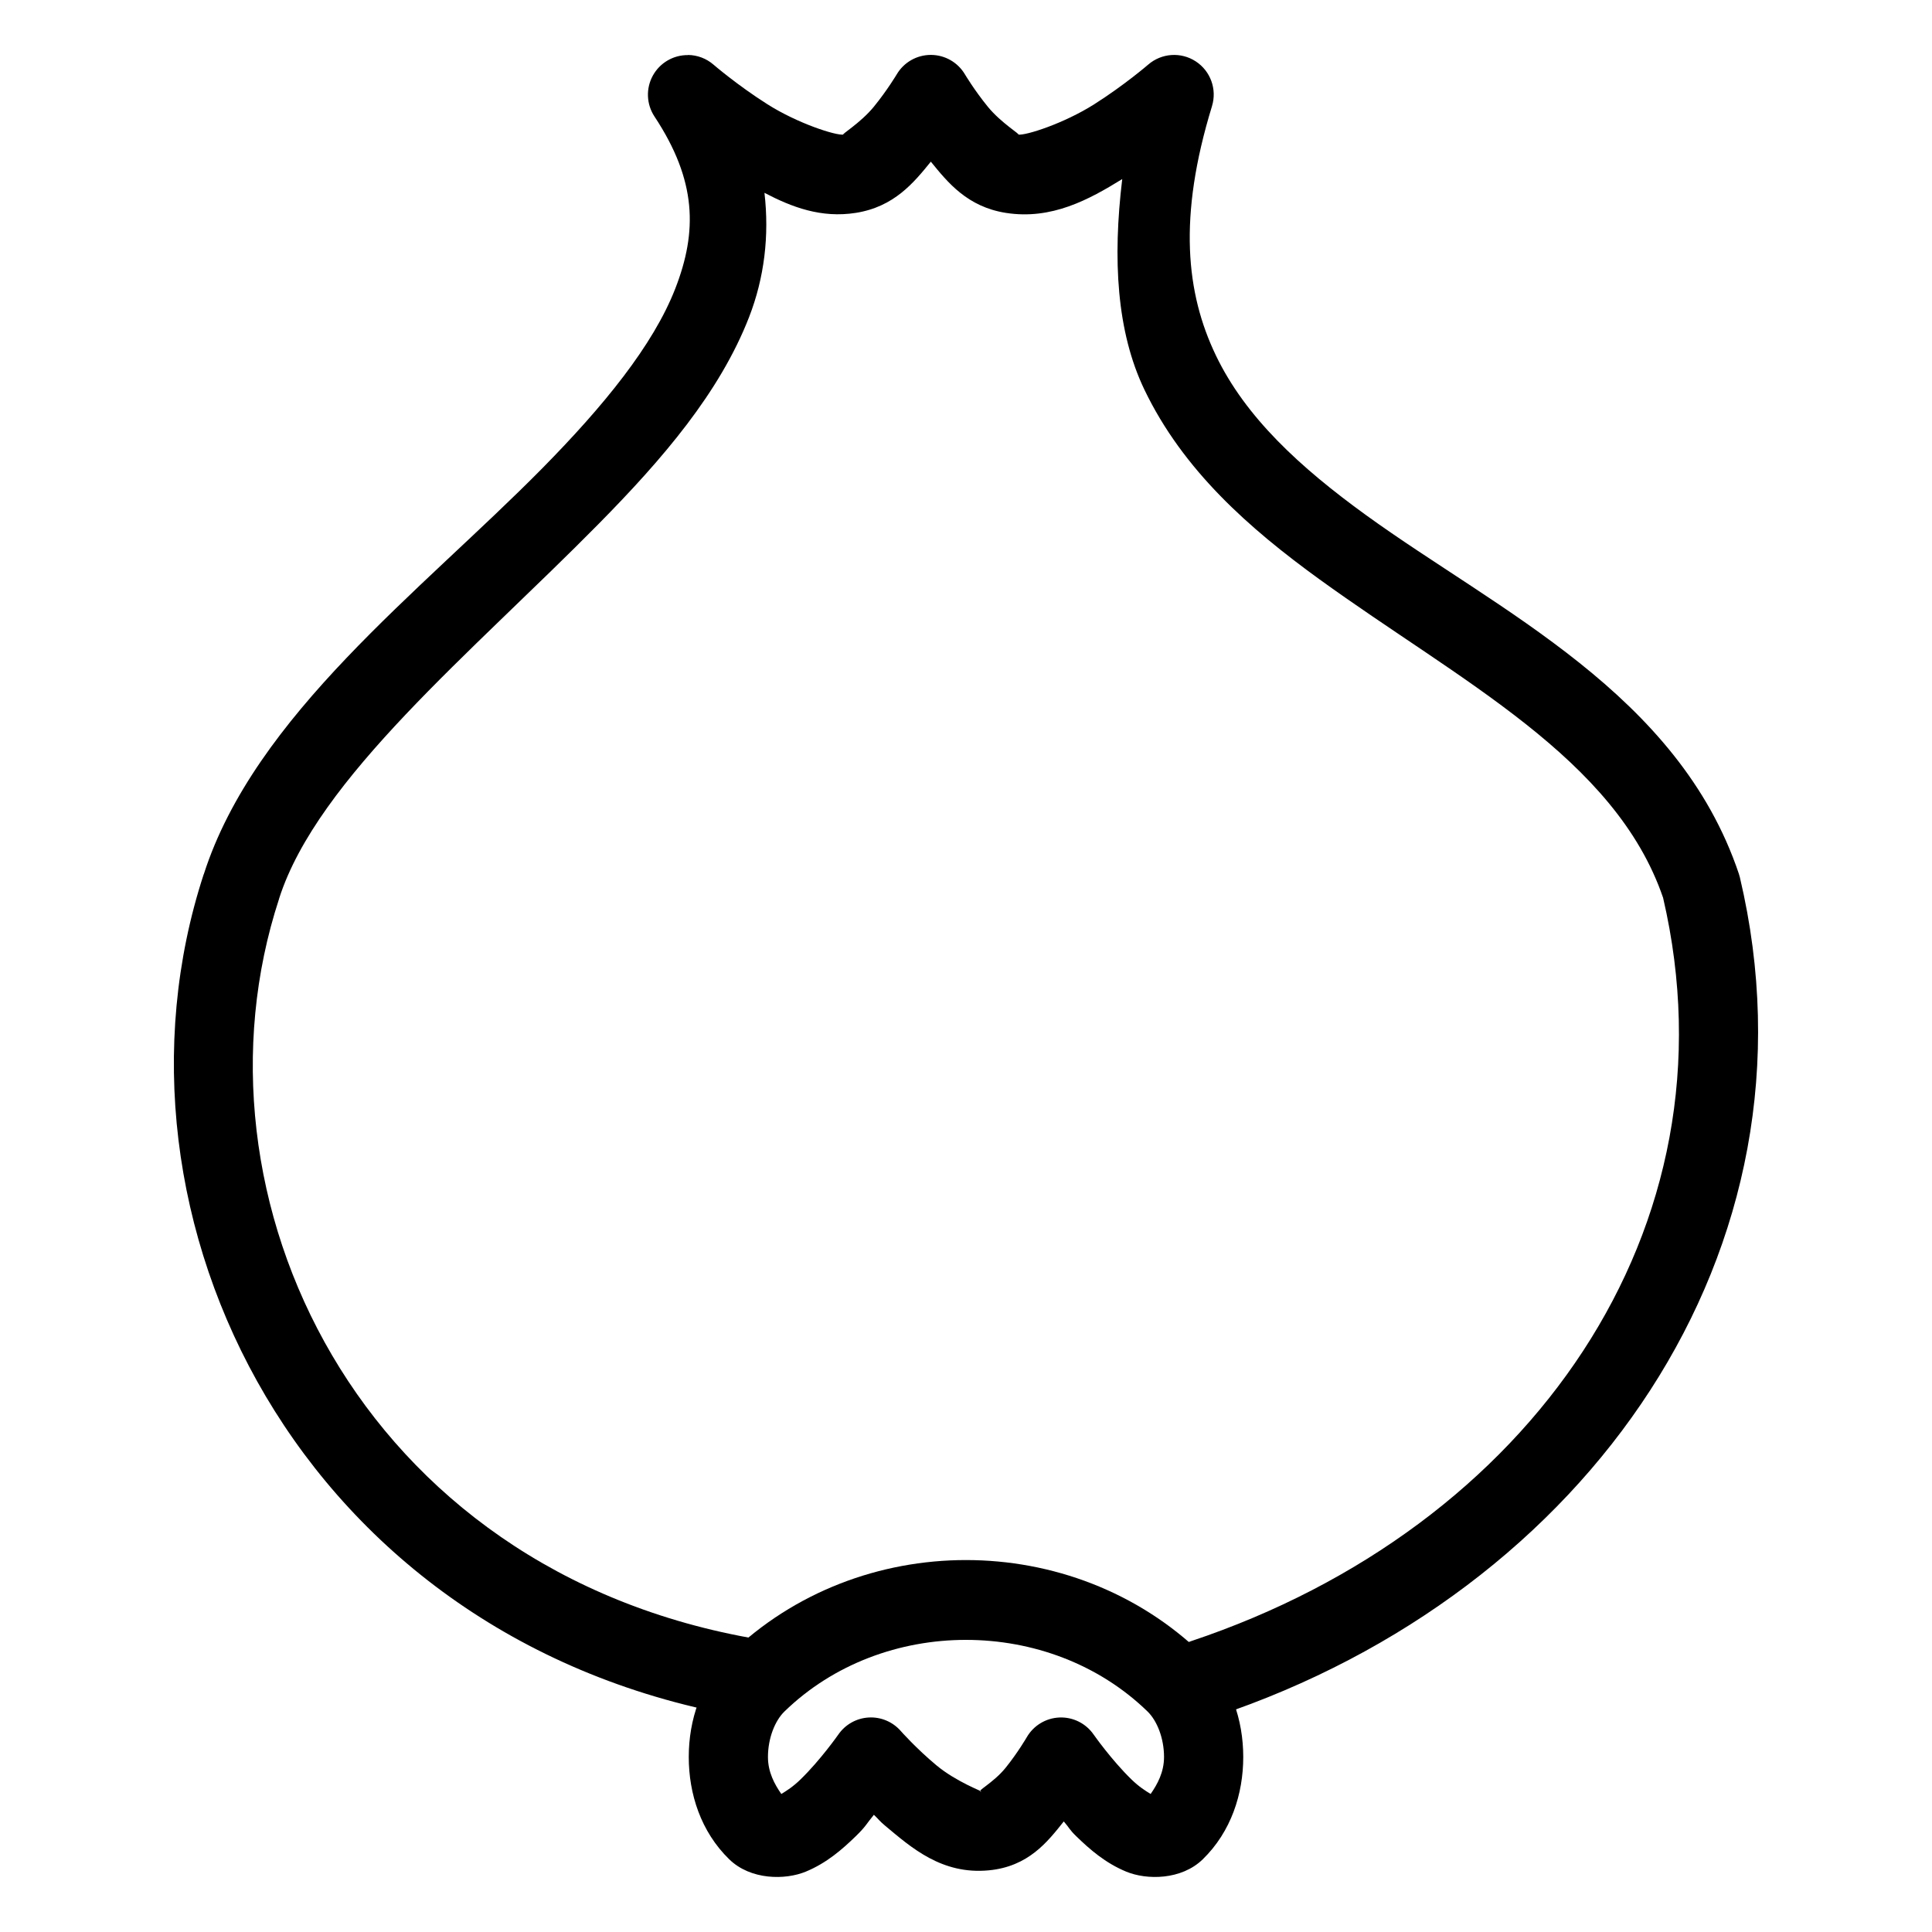
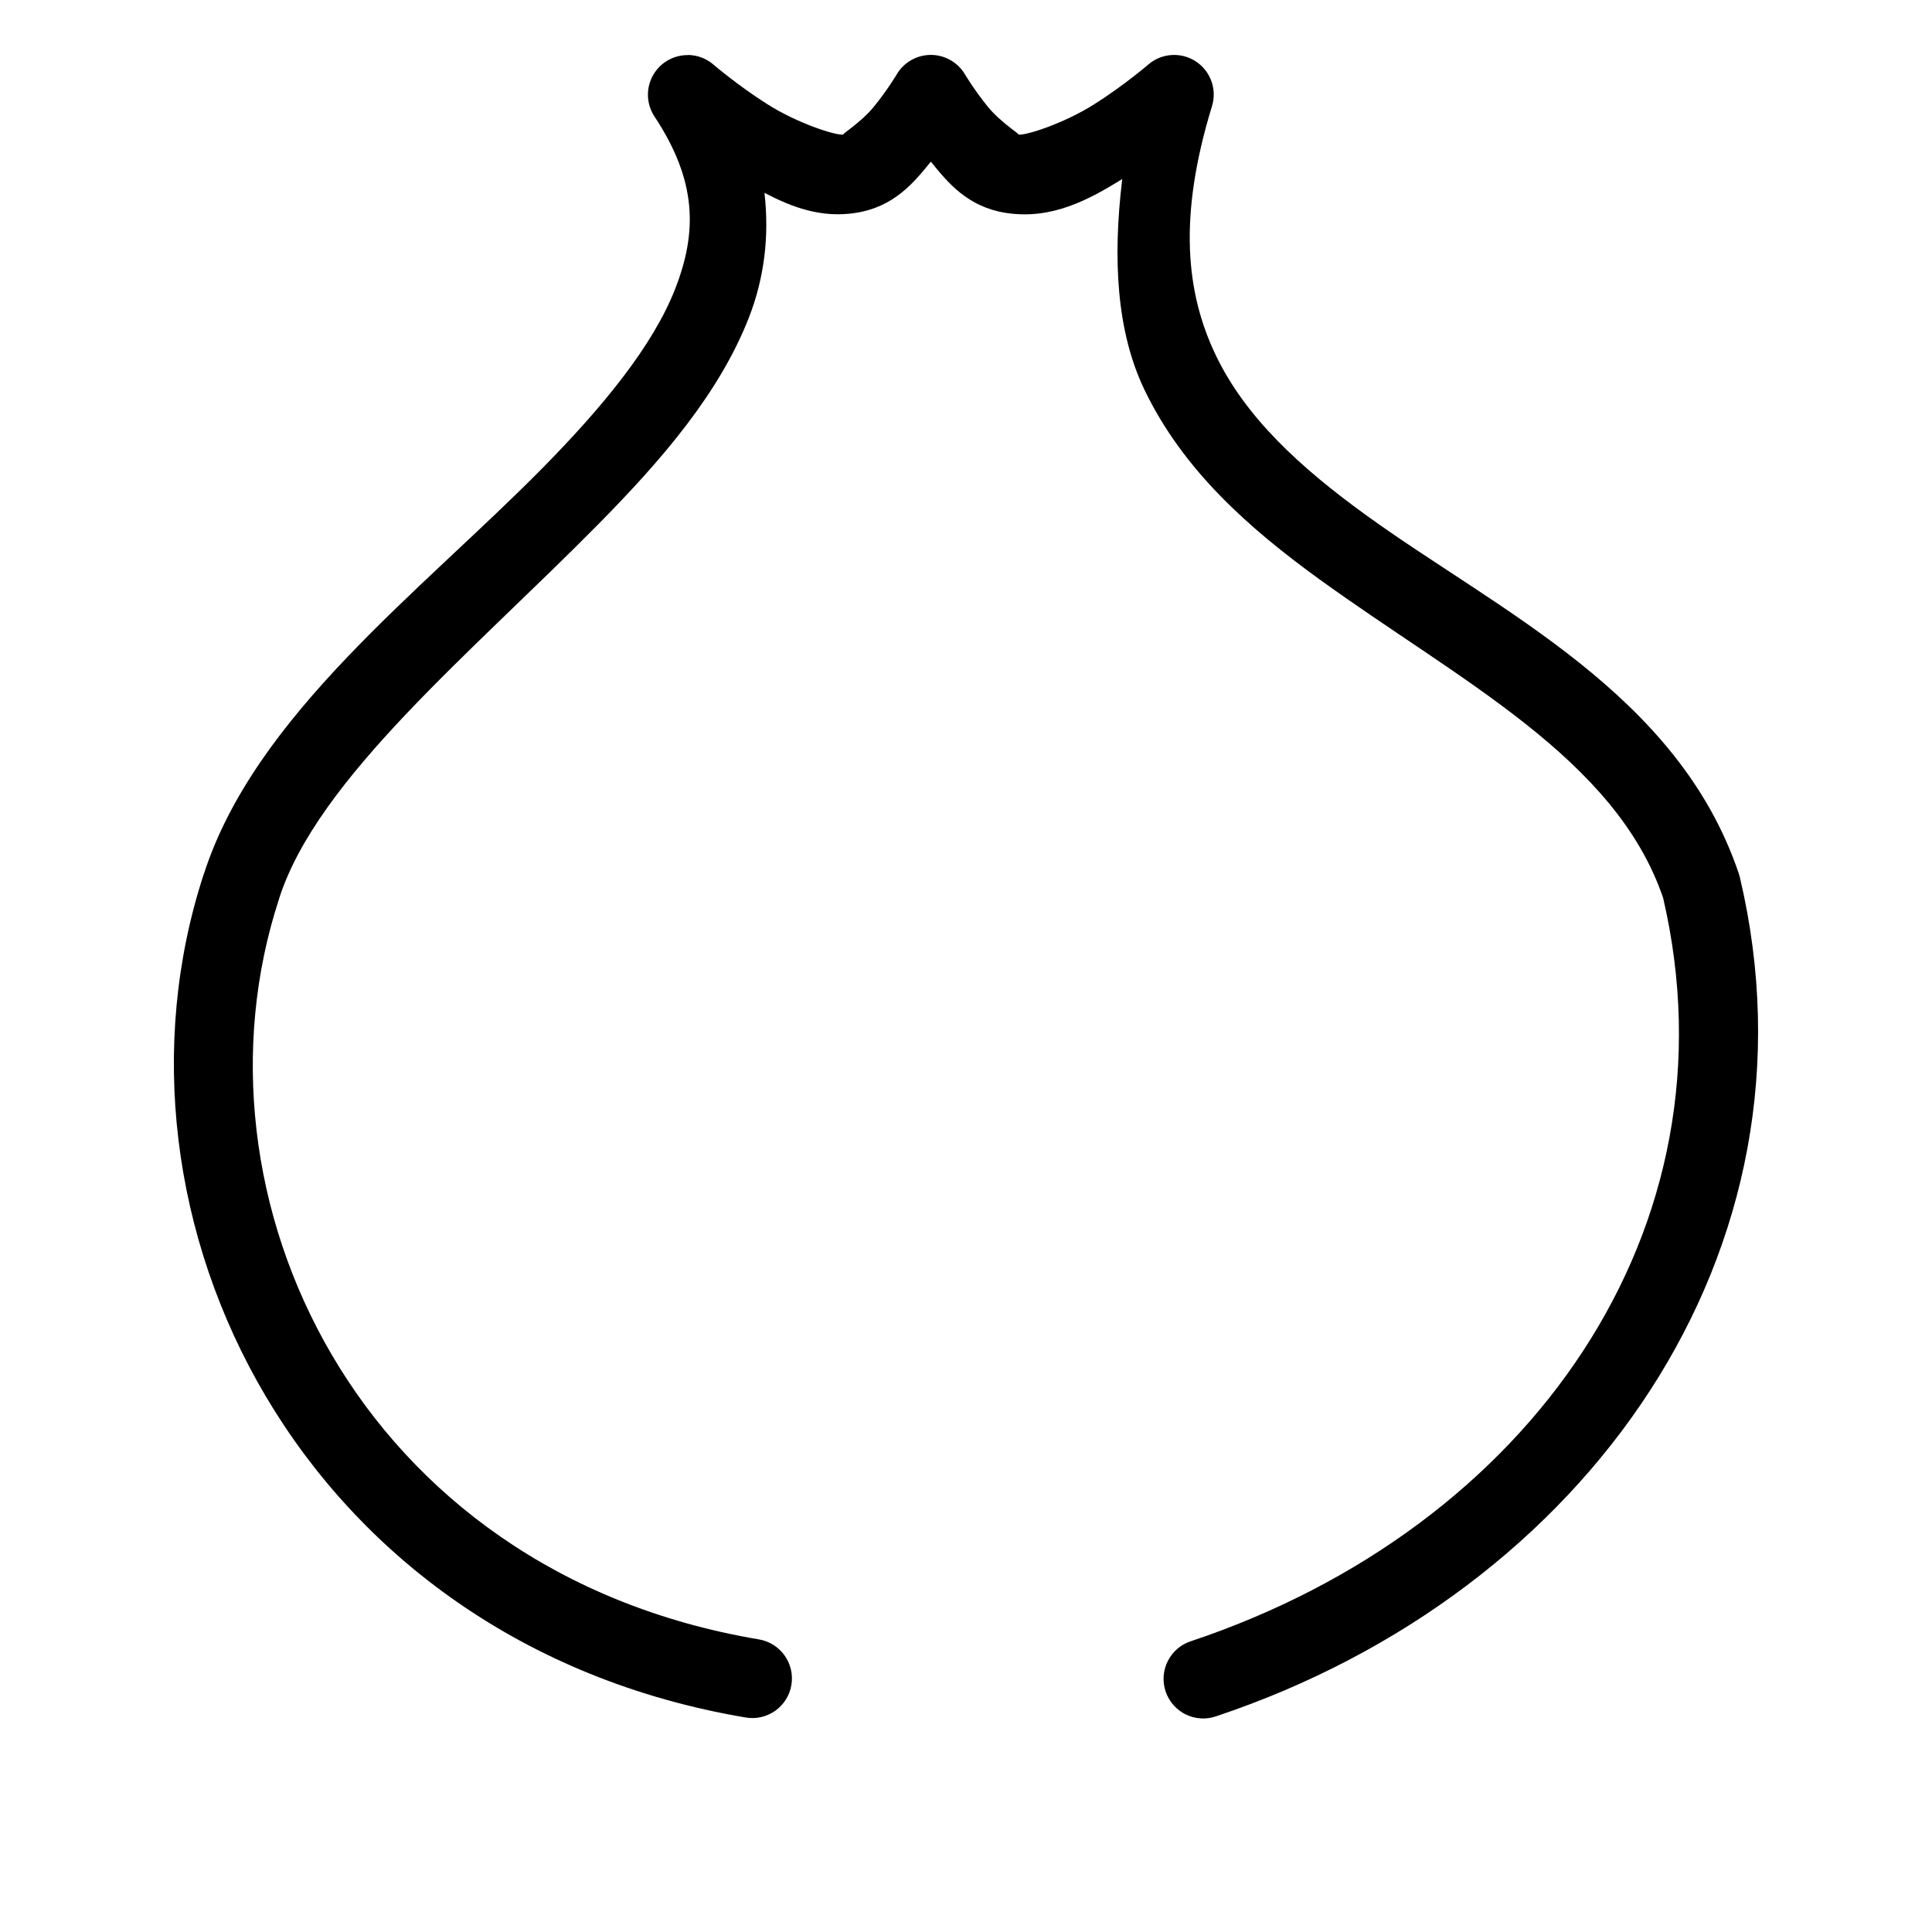
<svg xmlns="http://www.w3.org/2000/svg" fill="#000000" width="800px" height="800px" version="1.1" viewBox="144 144 512 512">
  <g fill-rule="evenodd">
-     <path d="m326.34 158.6c-3.883-0.051-7.481 2.051-9.344 5.461-1.863 3.41-1.691 7.574 0.449 10.816 11.254 17.031 11.383 30.508 5.516 45.59-5.867 15.082-19.059 31.203-35.199 47.582-32.266 32.738-76.219 65.461-89.75 107.62-0.004 0 0.004 0 0 0-0.004 0.008-0.02 0-0.02 0-29.738 90.852 25.668 203.58 143.64 223.49 5.715 0.965 11.133-2.891 12.094-8.609 0.961-5.719-2.894-11.133-8.609-12.094-106.33-17.883-152.96-117.54-127.16-196.25 0.008-0.035 0.016-0.07 0.02-0.105 10.18-31.797 51-65.105 84.746-99.344 16.875-17.117 32.012-34.723 39.789-54.715 4.035-10.375 5.398-21.547 4.078-32.941 7.207 3.769 15 6.769 24.23 5.309 10.164-1.609 15.387-8.051 19.863-13.57 4.477 5.519 9.684 11.961 19.844 13.57 12.156 1.926 22.109-3.539 30.875-8.957-2.559 21.23-1.484 40.457 5.863 55.781 10.246 21.371 27.781 36.805 46.434 50.309 37.18 26.918 78.359 47.32 91.039 84.379 20.367 87.625-35.23 166.95-125.03 196.98l0.008-0.004c-2.691 0.844-4.93 2.734-6.211 5.246-1.285 2.508-1.504 5.43-0.605 8.105 0.895 2.672 2.828 4.875 5.363 6.109 2.535 1.23 5.461 1.395 8.117 0.445 98.258-32.863 162.07-123.43 138.7-222.32-0.074-0.309-0.164-0.617-0.266-0.922-16.062-47.777-63.77-69.684-98.789-95.039-17.512-12.676-31.938-25.93-39.812-42.352-7.875-16.426-10.082-36.555-1.023-66.031h-0.004c1.375-4.473-0.379-9.312-4.297-11.871-3.914-2.559-9.051-2.215-12.594 0.844 0 0-6.293 5.434-14.309 10.516s-18.191 8.352-20.172 8.035c0.926 0.148-4.465-3.012-8.016-7.359s-6.09-8.609-6.09-8.609c-1.891-3.191-5.324-5.144-9.031-5.144-3.707 0-7.137 1.953-9.027 5.144 0 0-2.539 4.262-6.09 8.609s-8.941 7.504-8.016 7.359c-1.98 0.316-12.156-2.953-20.172-8.035s-14.309-10.516-14.309-10.516c-1.871-1.613-4.254-2.516-6.727-2.543z" />
-     <path d="m400 557.43c-22.766 0-45.527 8.371-62.73 25.094-7.547 7.332-10.742 17.355-10.742 27.102 0 9.742 3.195 19.789 10.742 27.121 5.652 5.496 14.824 5.523 20.316 3.238 5.488-2.285 9.551-5.82 13.203-9.367 2.758-2.684 2.773-3.227 4.797-5.68 1.477 1.391 1.312 1.504 3.094 2.992 6.785 5.652 14.902 12.926 27.367 11.727 10.512-1.008 15.57-7.57 19.863-12.957 1.578 1.809 1.398 2.07 3.301 3.918 3.652 3.547 7.711 7.082 13.203 9.367 5.488 2.285 14.66 2.254 20.316-3.238 7.543-7.336 10.742-17.379 10.742-27.121 0-9.746-3.195-19.766-10.742-27.102-17.207-16.723-39.969-25.094-62.73-25.094zm0 21.156c17.539 0 35.09 6.324 48.113 18.98 2.531 2.461 4.367 7.109 4.367 12.055 0 4.019-1.73 7.188-3.547 9.801-1.402-0.859-3.051-1.879-5.086-3.856-5.293-5.144-10.004-11.871-10.004-11.871v0.004c-2.043-2.973-5.469-4.691-9.074-4.543-3.602 0.145-6.883 2.129-8.68 5.258 0 0-2.348 4.047-5.598 8.078s-8.172 6.438-6.457 6.273c0.414 0-6.594-2.543-11.91-6.969-5.316-4.43-9.43-9.082-9.43-9.082v-0.004c-2.137-2.434-5.277-3.746-8.512-3.551-3.234 0.191-6.199 1.867-8.031 4.539 0 0-4.711 6.727-10.004 11.871-2.031 1.973-3.68 2.992-5.086 3.856-1.812-2.617-3.543-5.785-3.543-9.801 0-4.945 1.836-9.594 4.367-12.055 13.023-12.656 30.57-18.984 48.113-18.984z" />
+     <path d="m326.34 158.6c-3.883-0.051-7.481 2.051-9.344 5.461-1.863 3.41-1.691 7.574 0.449 10.816 11.254 17.031 11.383 30.508 5.516 45.59-5.867 15.082-19.059 31.203-35.199 47.582-32.266 32.738-76.219 65.461-89.75 107.62-0.004 0 0.004 0 0 0-0.004 0.008-0.02 0-0.02 0-29.738 90.852 25.668 203.58 143.64 223.49 5.715 0.965 11.133-2.891 12.094-8.609 0.961-5.719-2.894-11.133-8.609-12.094-106.33-17.883-152.96-117.54-127.16-196.25 0.008-0.035 0.016-0.07 0.02-0.105 10.18-31.797 51-65.105 84.746-99.344 16.875-17.117 32.012-34.723 39.789-54.715 4.035-10.375 5.398-21.547 4.078-32.941 7.207 3.769 15 6.769 24.23 5.309 10.164-1.609 15.387-8.051 19.863-13.57 4.477 5.519 9.684 11.961 19.844 13.57 12.156 1.926 22.109-3.539 30.875-8.957-2.559 21.23-1.484 40.457 5.863 55.781 10.246 21.371 27.781 36.805 46.434 50.309 37.18 26.918 78.359 47.32 91.039 84.379 20.367 87.625-35.23 166.95-125.03 196.98l0.008-0.004c-2.691 0.844-4.93 2.734-6.211 5.246-1.285 2.508-1.504 5.43-0.605 8.105 0.895 2.672 2.828 4.875 5.363 6.109 2.535 1.23 5.461 1.395 8.117 0.445 98.258-32.863 162.07-123.43 138.7-222.32-0.074-0.309-0.164-0.617-0.266-0.922-16.062-47.777-63.77-69.684-98.789-95.039-17.512-12.676-31.938-25.93-39.812-42.352-7.875-16.426-10.082-36.555-1.023-66.031c1.375-4.473-0.379-9.312-4.297-11.871-3.914-2.559-9.051-2.215-12.594 0.844 0 0-6.293 5.434-14.309 10.516s-18.191 8.352-20.172 8.035c0.926 0.148-4.465-3.012-8.016-7.359s-6.09-8.609-6.09-8.609c-1.891-3.191-5.324-5.144-9.031-5.144-3.707 0-7.137 1.953-9.027 5.144 0 0-2.539 4.262-6.09 8.609s-8.941 7.504-8.016 7.359c-1.98 0.316-12.156-2.953-20.172-8.035s-14.309-10.516-14.309-10.516c-1.871-1.613-4.254-2.516-6.727-2.543z" />
  </g>
</svg>